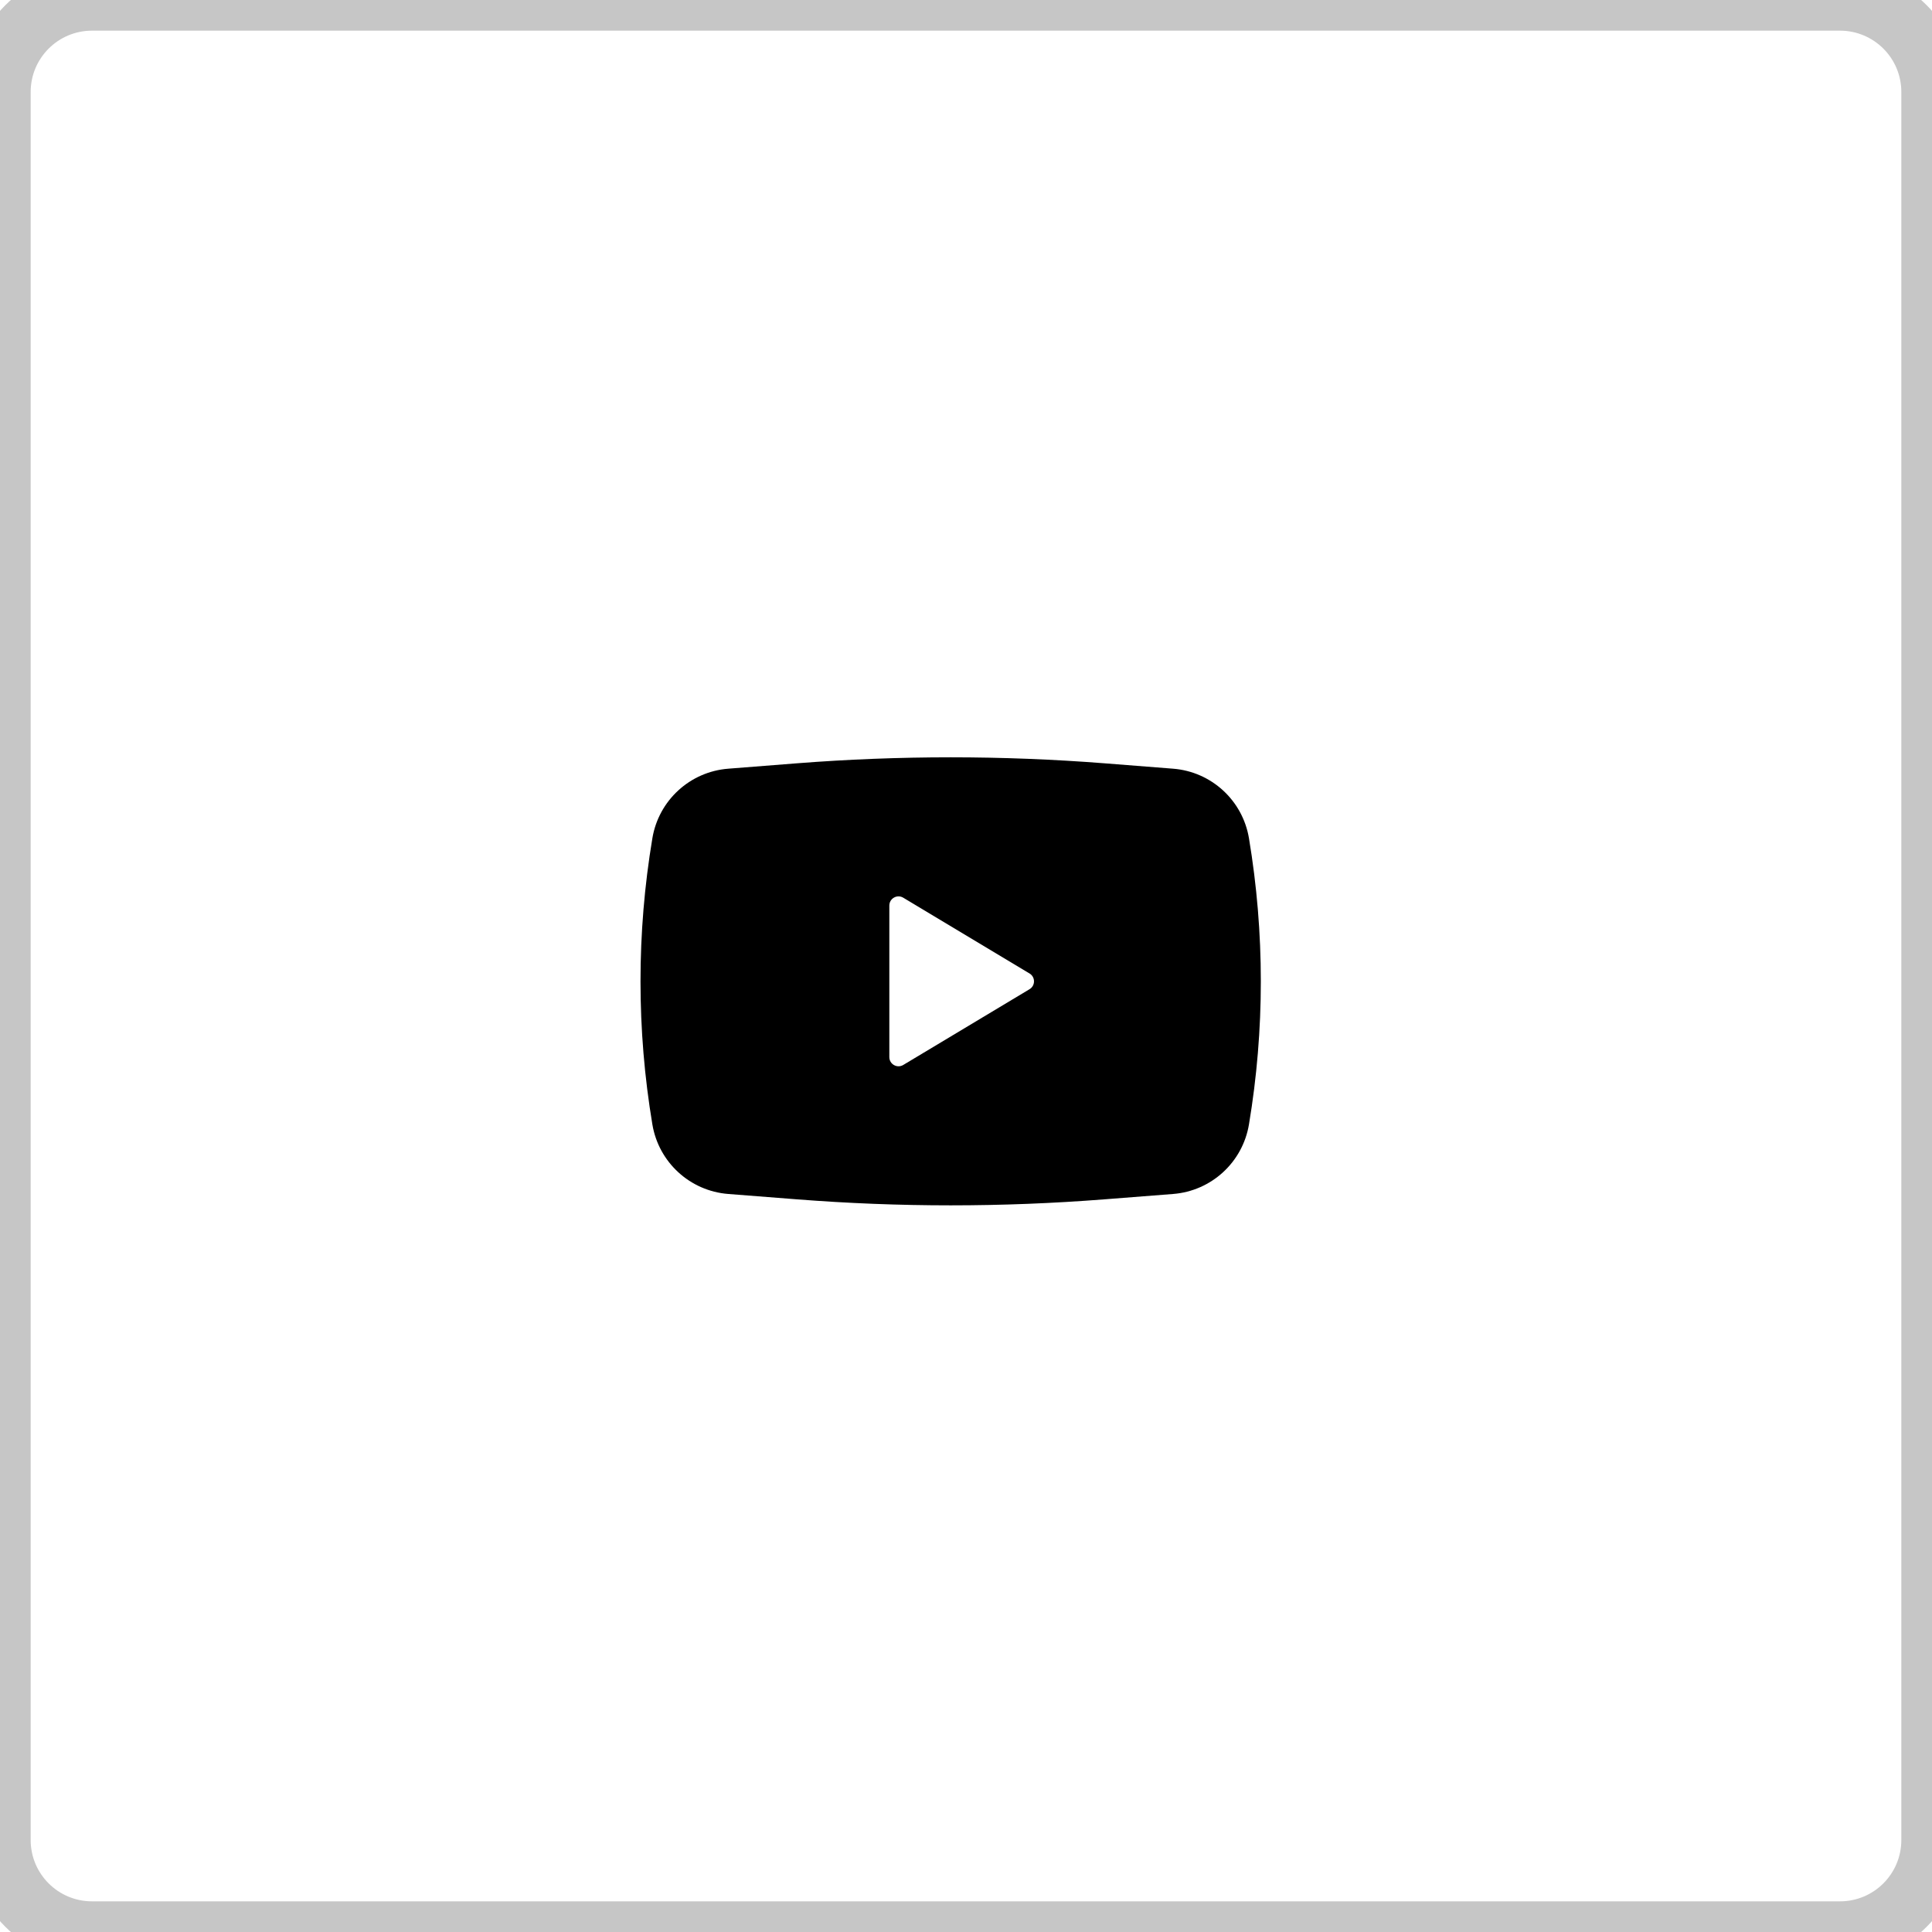
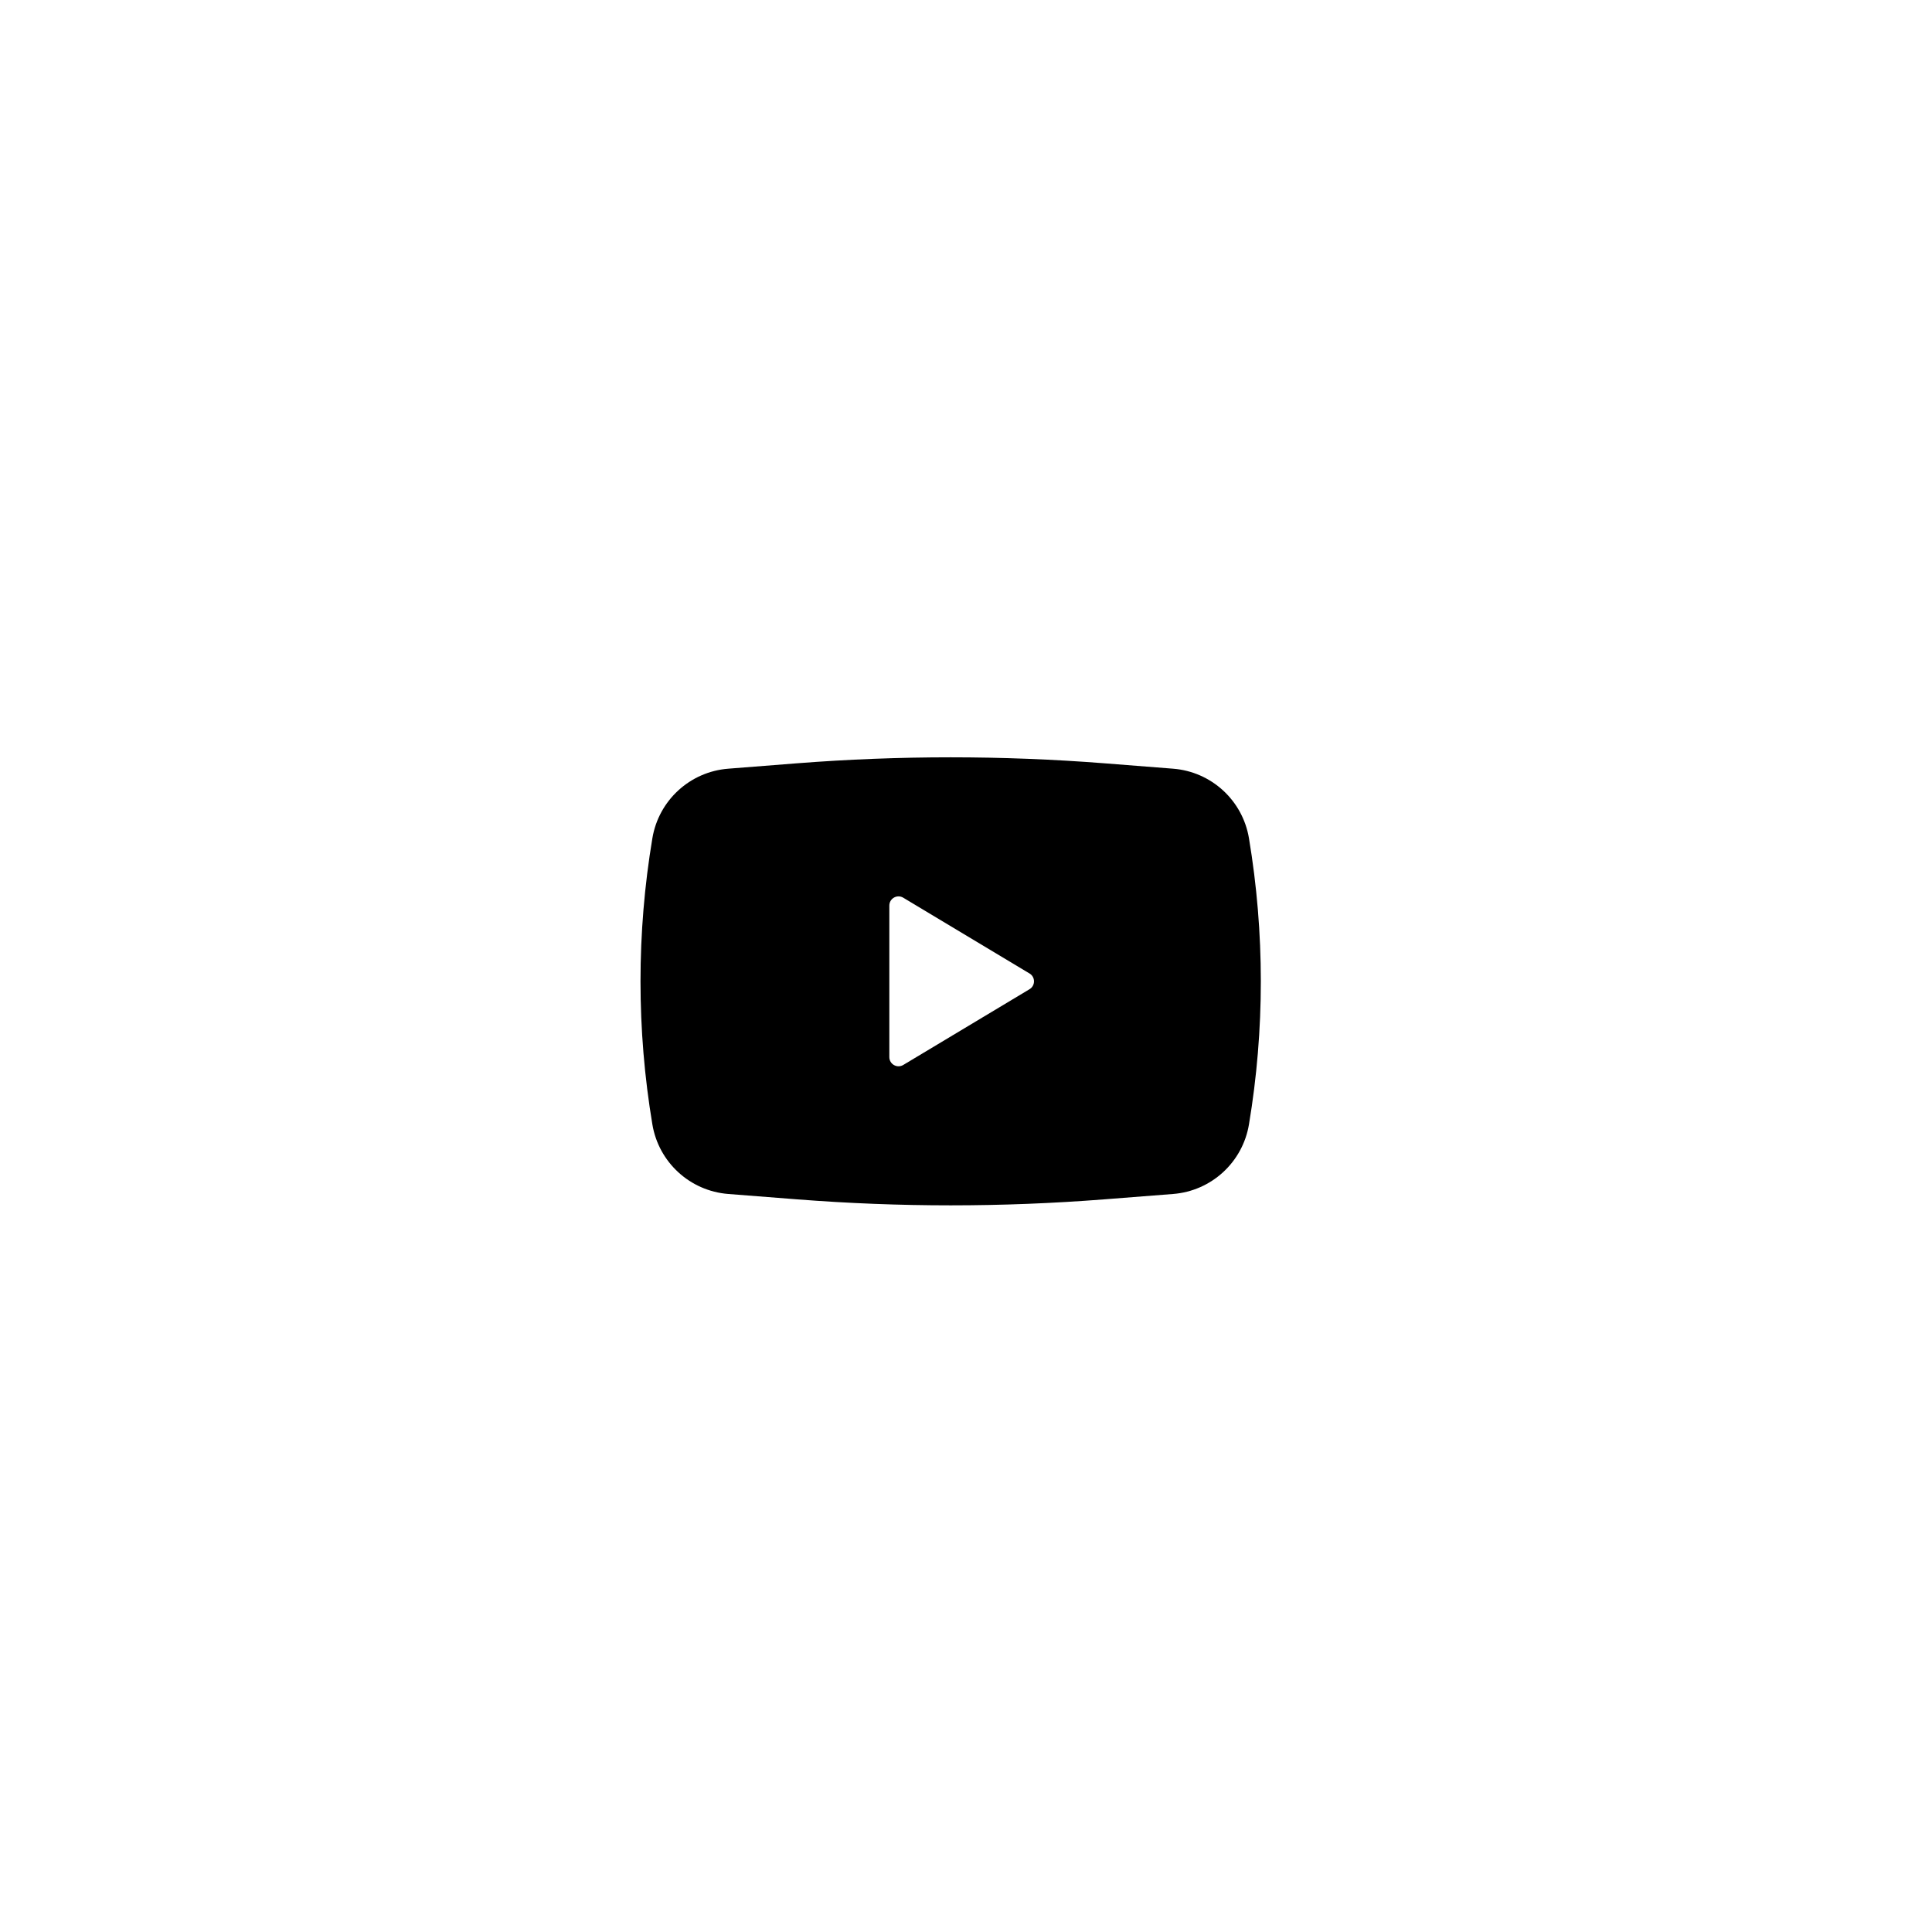
<svg xmlns="http://www.w3.org/2000/svg" width="63" height="63" viewBox="0 0 63 63" fill="none">
-   <path fill-rule="evenodd" clip-rule="evenodd" d="M25.989 24.89C29.325 24.63 32.675 24.63 36.011 24.89L38.252 25.066C39.5 25.163 40.521 26.099 40.727 27.334C41.243 30.423 41.243 33.577 40.727 36.666C40.521 37.901 39.5 38.837 38.252 38.934L36.011 39.109C32.675 39.37 29.325 39.37 25.989 39.109L23.748 38.934C22.5 38.837 21.479 37.901 21.273 36.666C20.757 33.577 20.757 30.423 21.273 27.334C21.479 26.099 22.5 25.163 23.748 25.066L25.989 24.89ZM29 34.47V29.53C29 29.297 29.254 29.153 29.454 29.273L33.571 31.743C33.766 31.859 33.766 32.141 33.571 32.257L29.454 34.727C29.254 34.847 29 34.703 29 34.47Z" fill="black" />
-   <path d="M3 1H60V-1H3V1ZM62 3V60H64V3H62ZM60 62H3V64H60V62ZM1 60V3H-1V60H1ZM3 62C1.895 62 1 61.105 1 60H-1C-1 62.209 0.791 64 3 64V62ZM62 60C62 61.105 61.105 62 60 62V64C62.209 64 64 62.209 64 60H62ZM60 1C61.105 1 62 1.895 62 3H64C64 0.791 62.209 -1 60 -1V1ZM3 -1C0.791 -1 -1 0.791 -1 3H1C1 1.895 1.895 1 3 1V-1Z" fill="#C6C6C6" />
+   <path fill-rule="evenodd" clip-rule="evenodd" d="M25.989 24.89C29.325 24.63 32.675 24.63 36.011 24.89L38.252 25.066C39.5 25.163 40.521 26.099 40.727 27.334C41.243 30.423 41.243 33.577 40.727 36.666C40.521 37.901 39.5 38.837 38.252 38.934L36.011 39.109C32.675 39.37 29.325 39.37 25.989 39.109L23.748 38.934C22.5 38.837 21.479 37.901 21.273 36.666C20.757 33.577 20.757 30.423 21.273 27.334C21.479 26.099 22.5 25.163 23.748 25.066ZM29 34.47V29.53C29 29.297 29.254 29.153 29.454 29.273L33.571 31.743C33.766 31.859 33.766 32.141 33.571 32.257L29.454 34.727C29.254 34.847 29 34.703 29 34.47Z" fill="black" />
</svg>